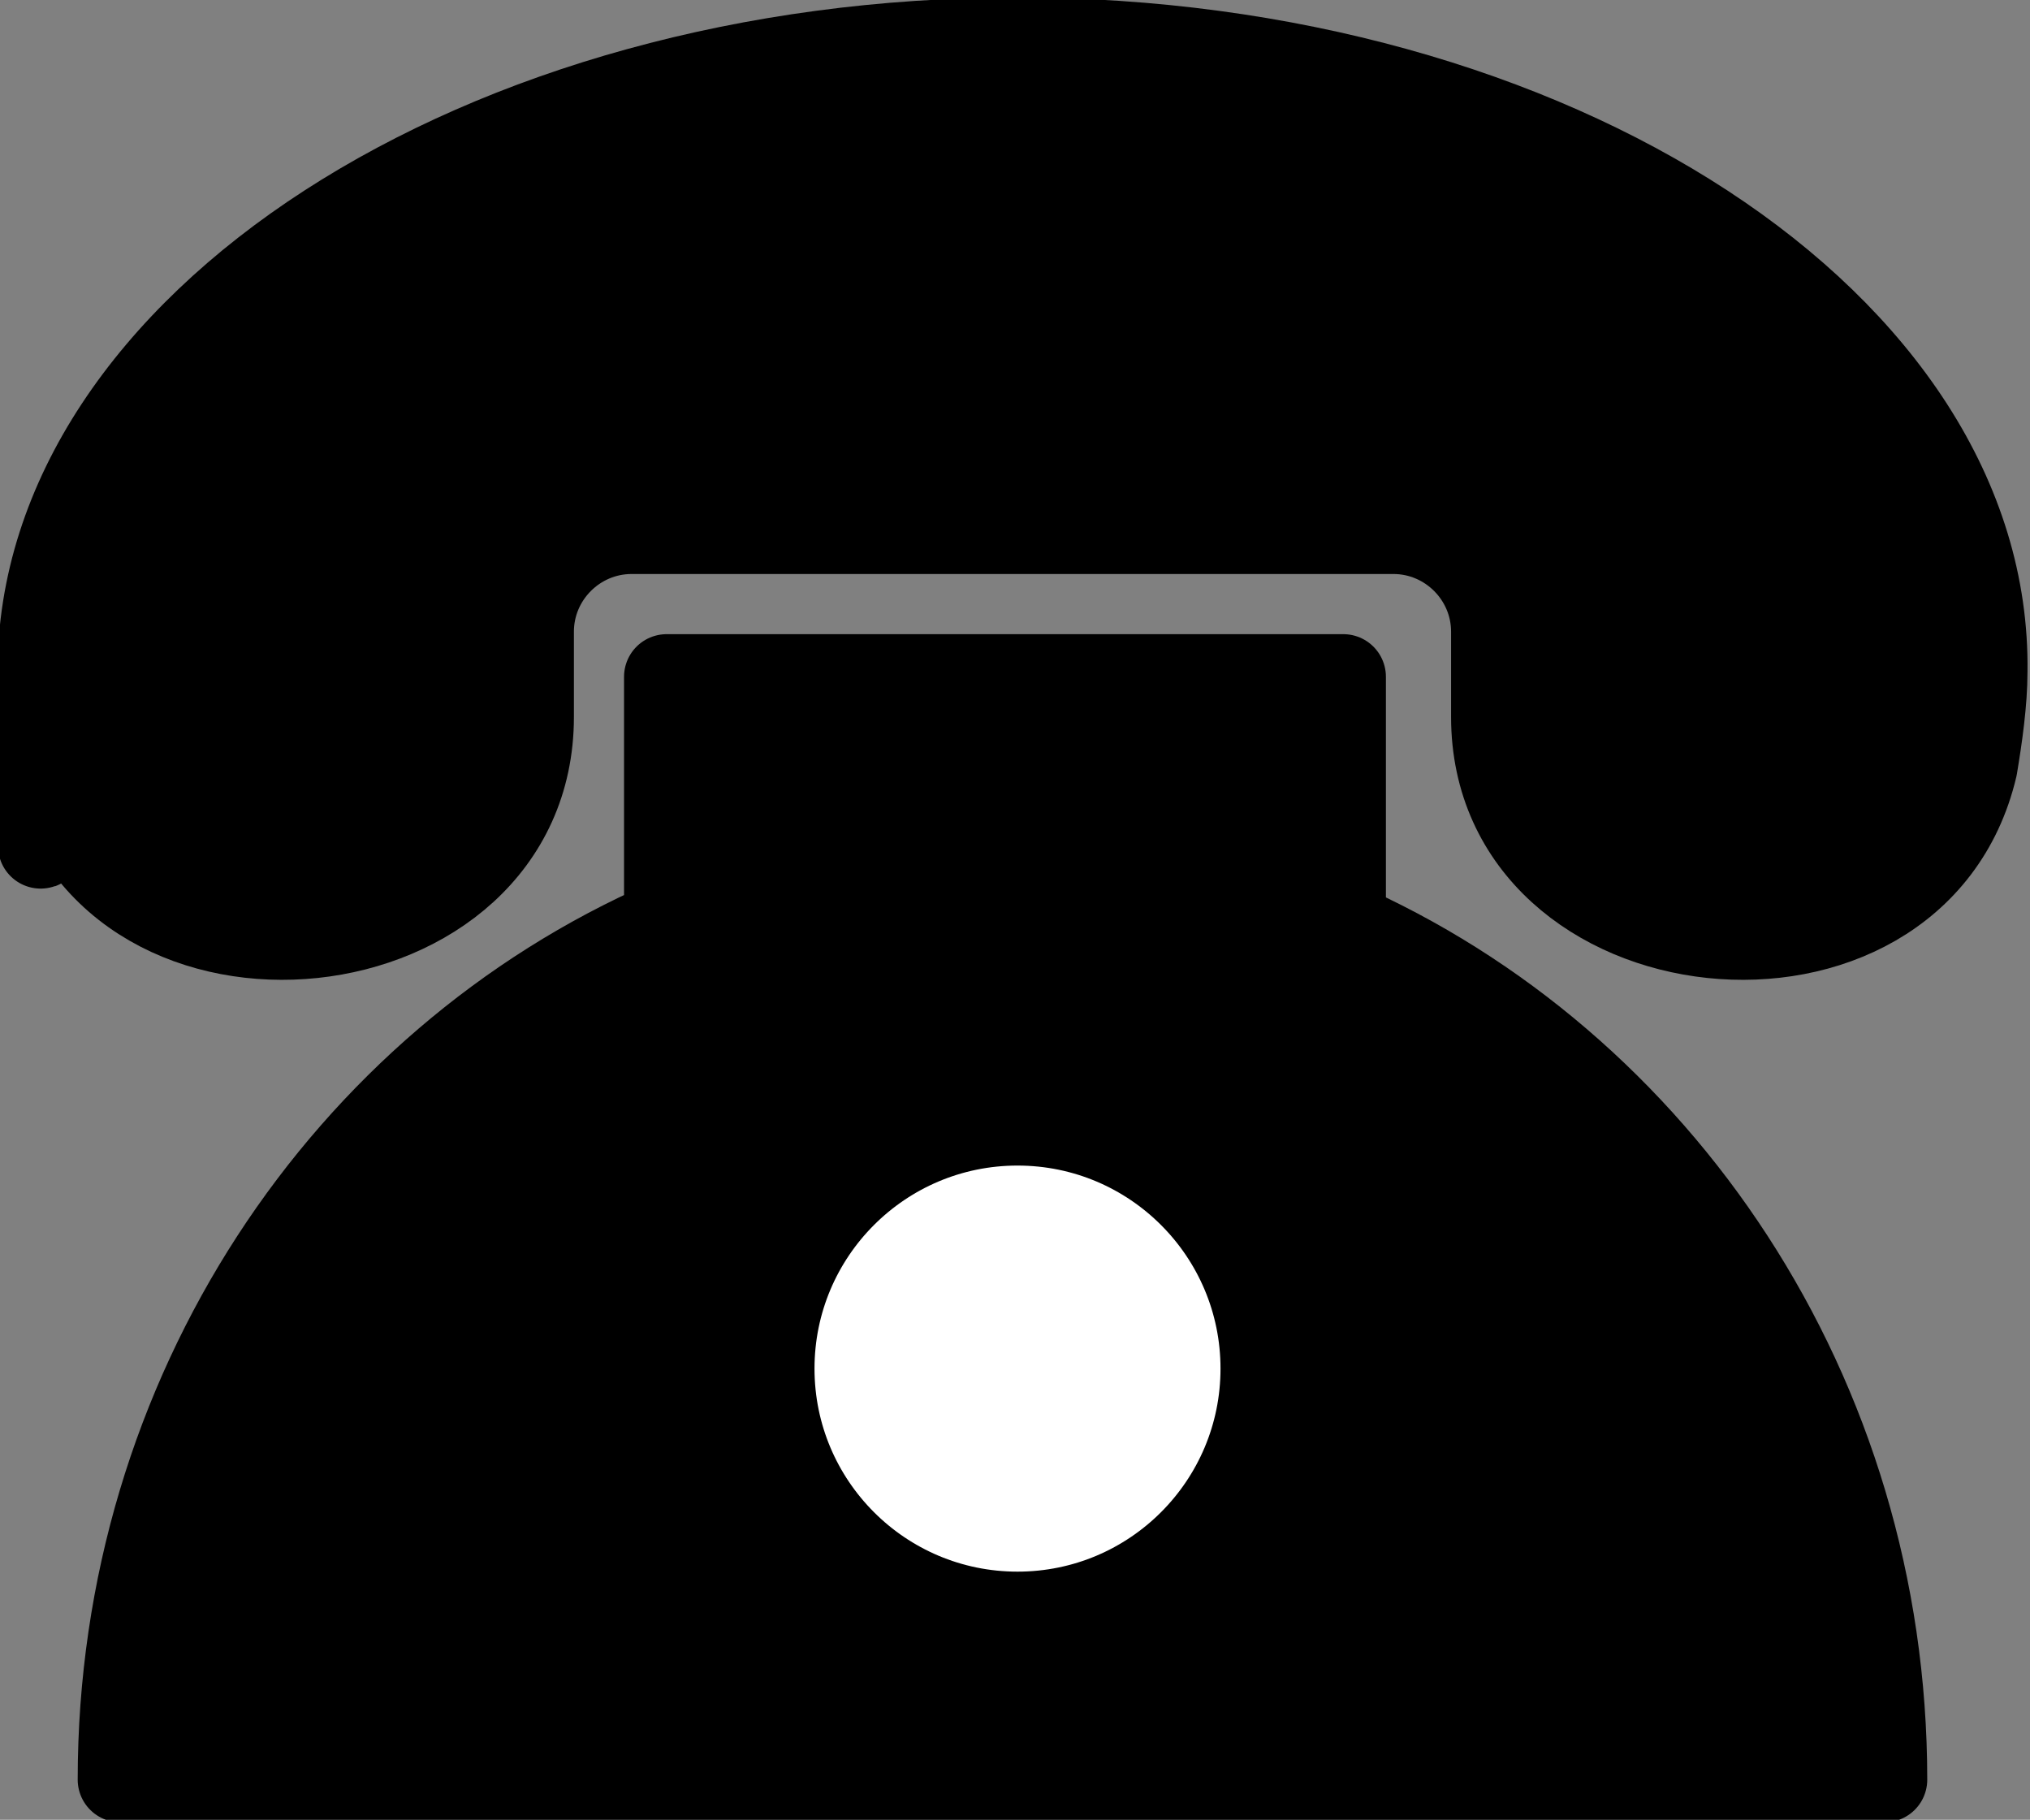
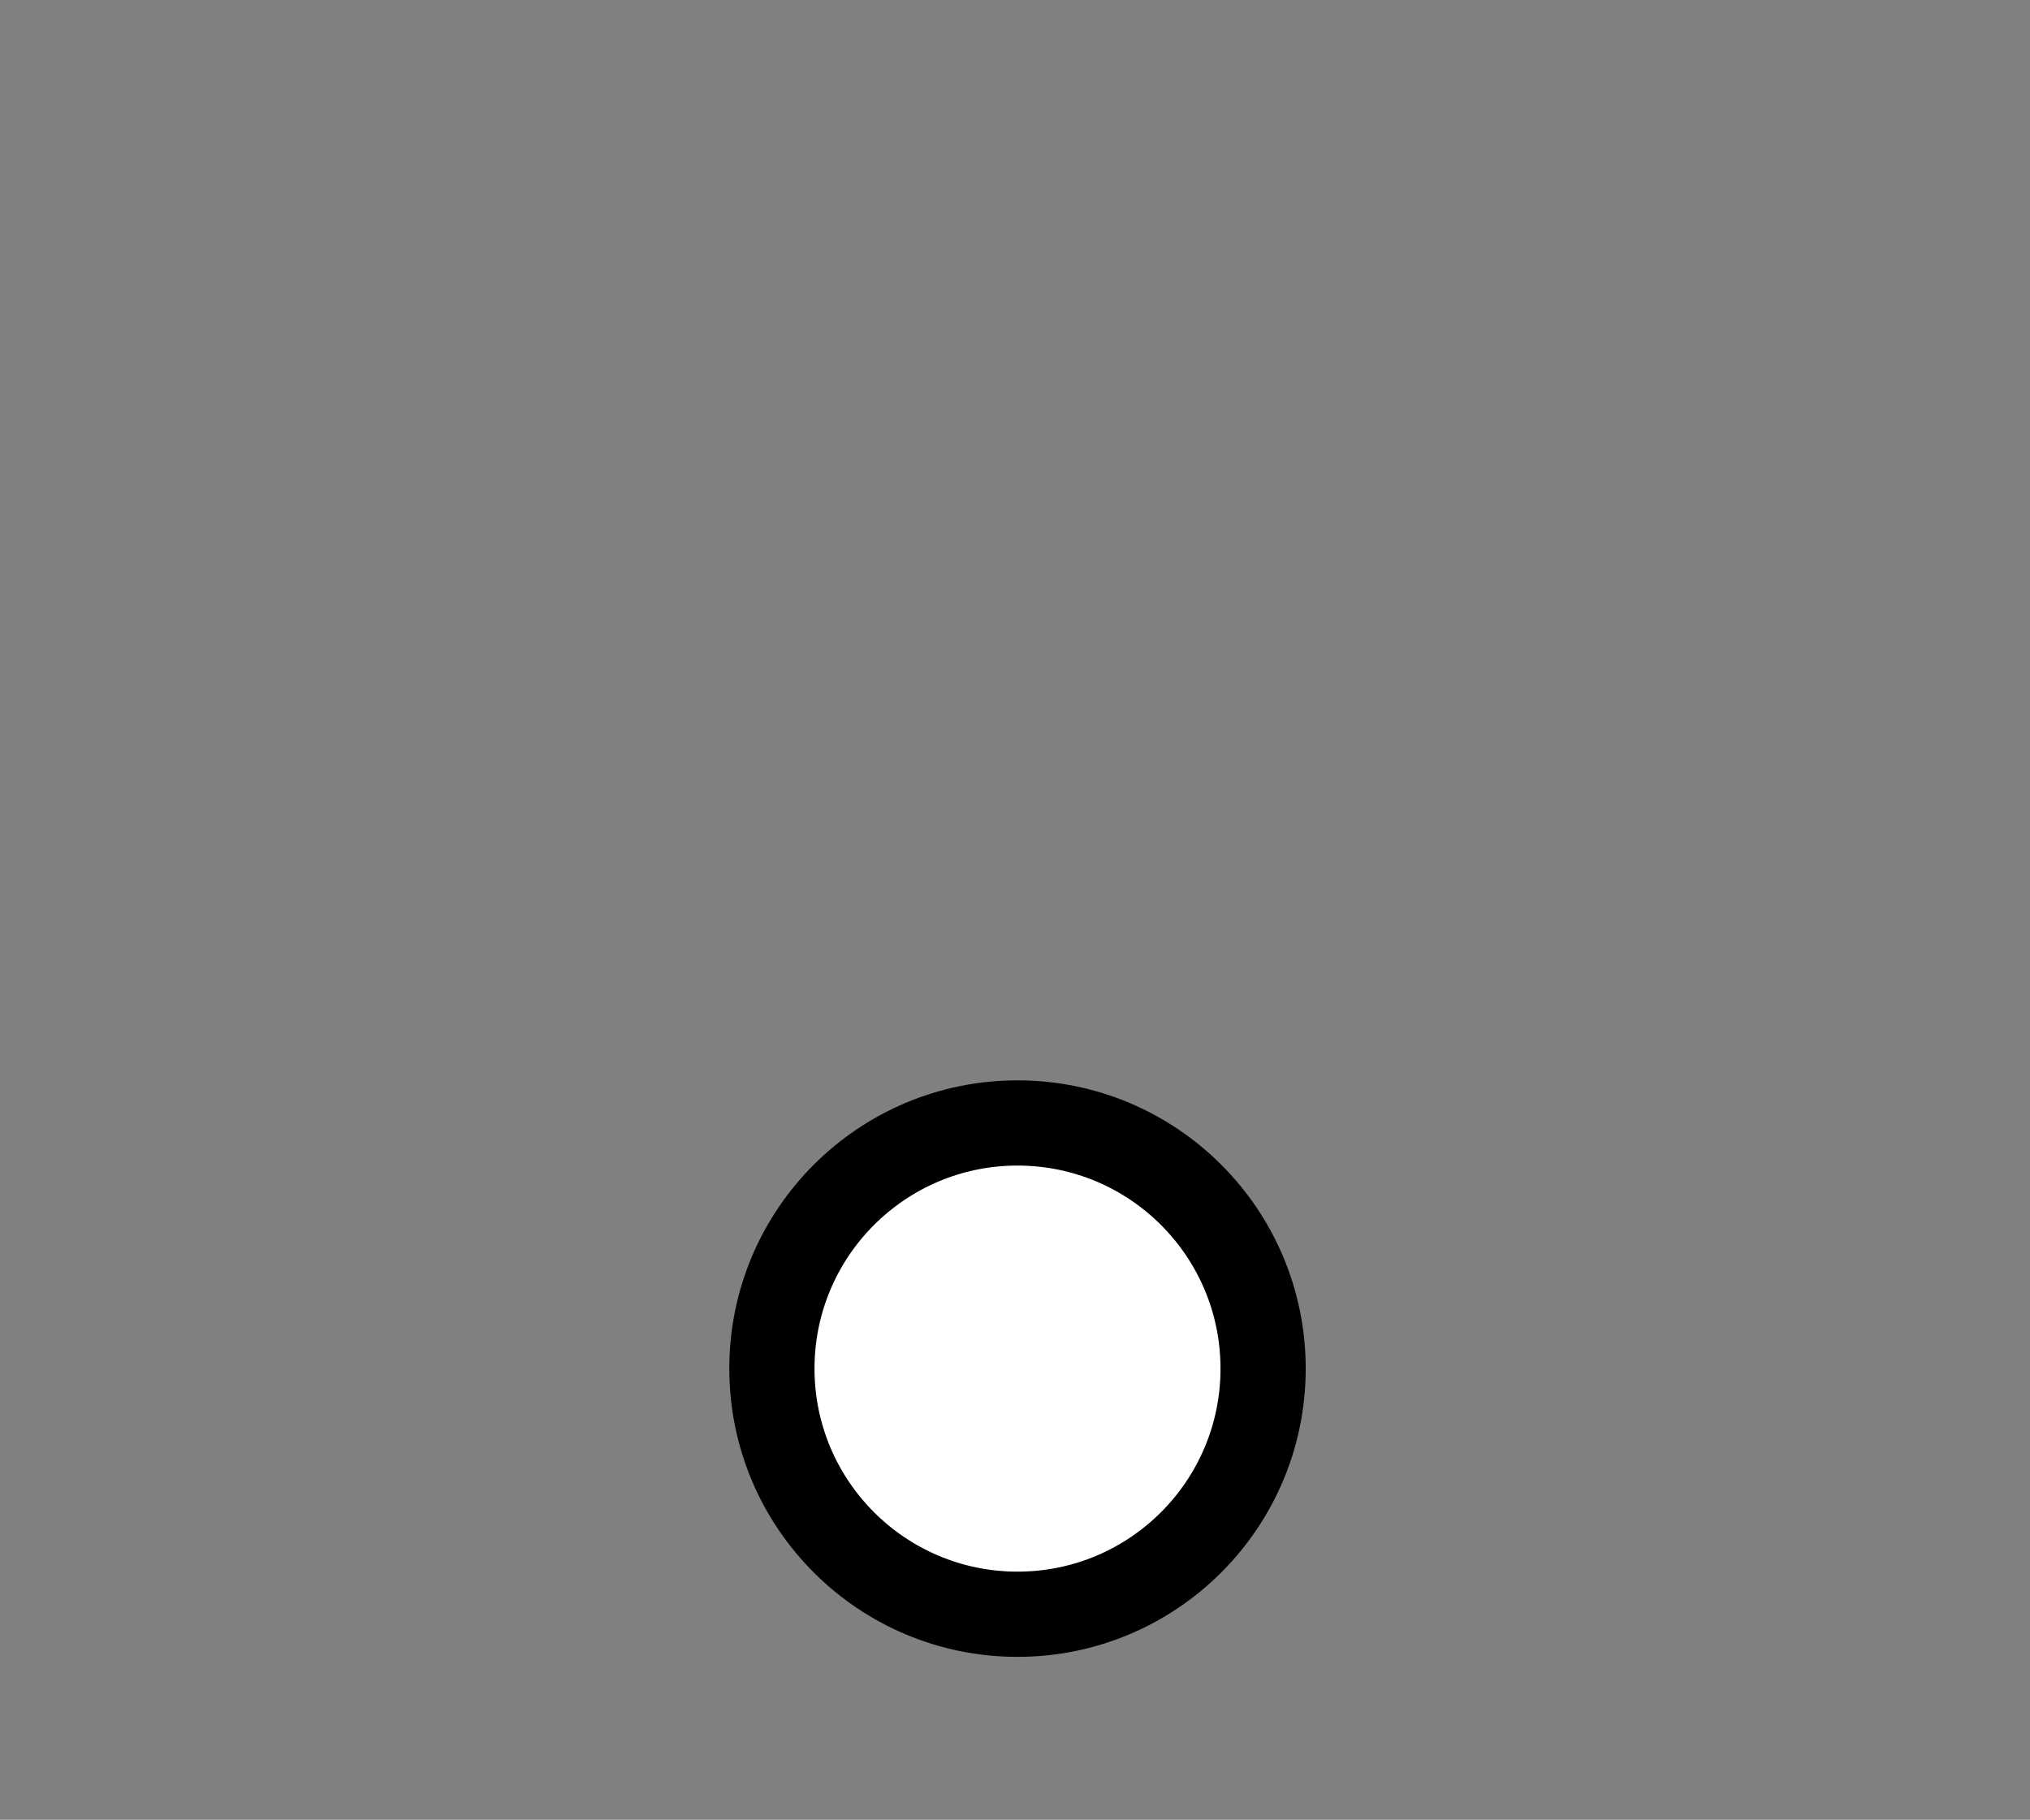
<svg xmlns="http://www.w3.org/2000/svg" id="_レイヤー_2" data-name="レイヤー 2" width="40.5" height="36.3" viewBox="0 0 40.5 36.3">
  <rect x="0" y="0" width="40.5" height="36.3" fill="#808080" stroke="none" />
  <defs>
    <style>
      .cls-1 {
        fill: #fff;
      }

      .cls-1, .cls-2 {
        stroke: #000;
        stroke-linecap: round;
        stroke-linejoin: round;
        stroke-width: 1.7px;
      }

      .cls-2 {
        fill: #000;
      }
    </style>
  </defs>
  <g id="_レイヤー_1-2" data-name="レイヤー 1">
    <g>
-       <path class="cls-2" d="M27.8,10.6c1.1,0,2,.9,2,2v1.7c0,5.2,8.4,6.1,9.6,1,.1-.6.2-1.3.2-1.9C39.7,6.5,31,.8,20.3.8S.8,6.5.8,13.4s0,1.3.2,1.9c1.2,5.1,9.6,4.2,9.6-1v-1.7c0-1.1.9-2,2-2h15.2Z" />
-       <path class="cls-2" d="M26.8,18.4v-4.9h-13.5v4.9c-6.4,2.8-10.9,9.4-10.9,17.1h35.2c0-7.7-4.5-14.3-10.9-17.1Z" />
      <circle class="cls-1" cx="20.3" cy="27.3" r="4.9" />
    </g>
  </g>
</svg>